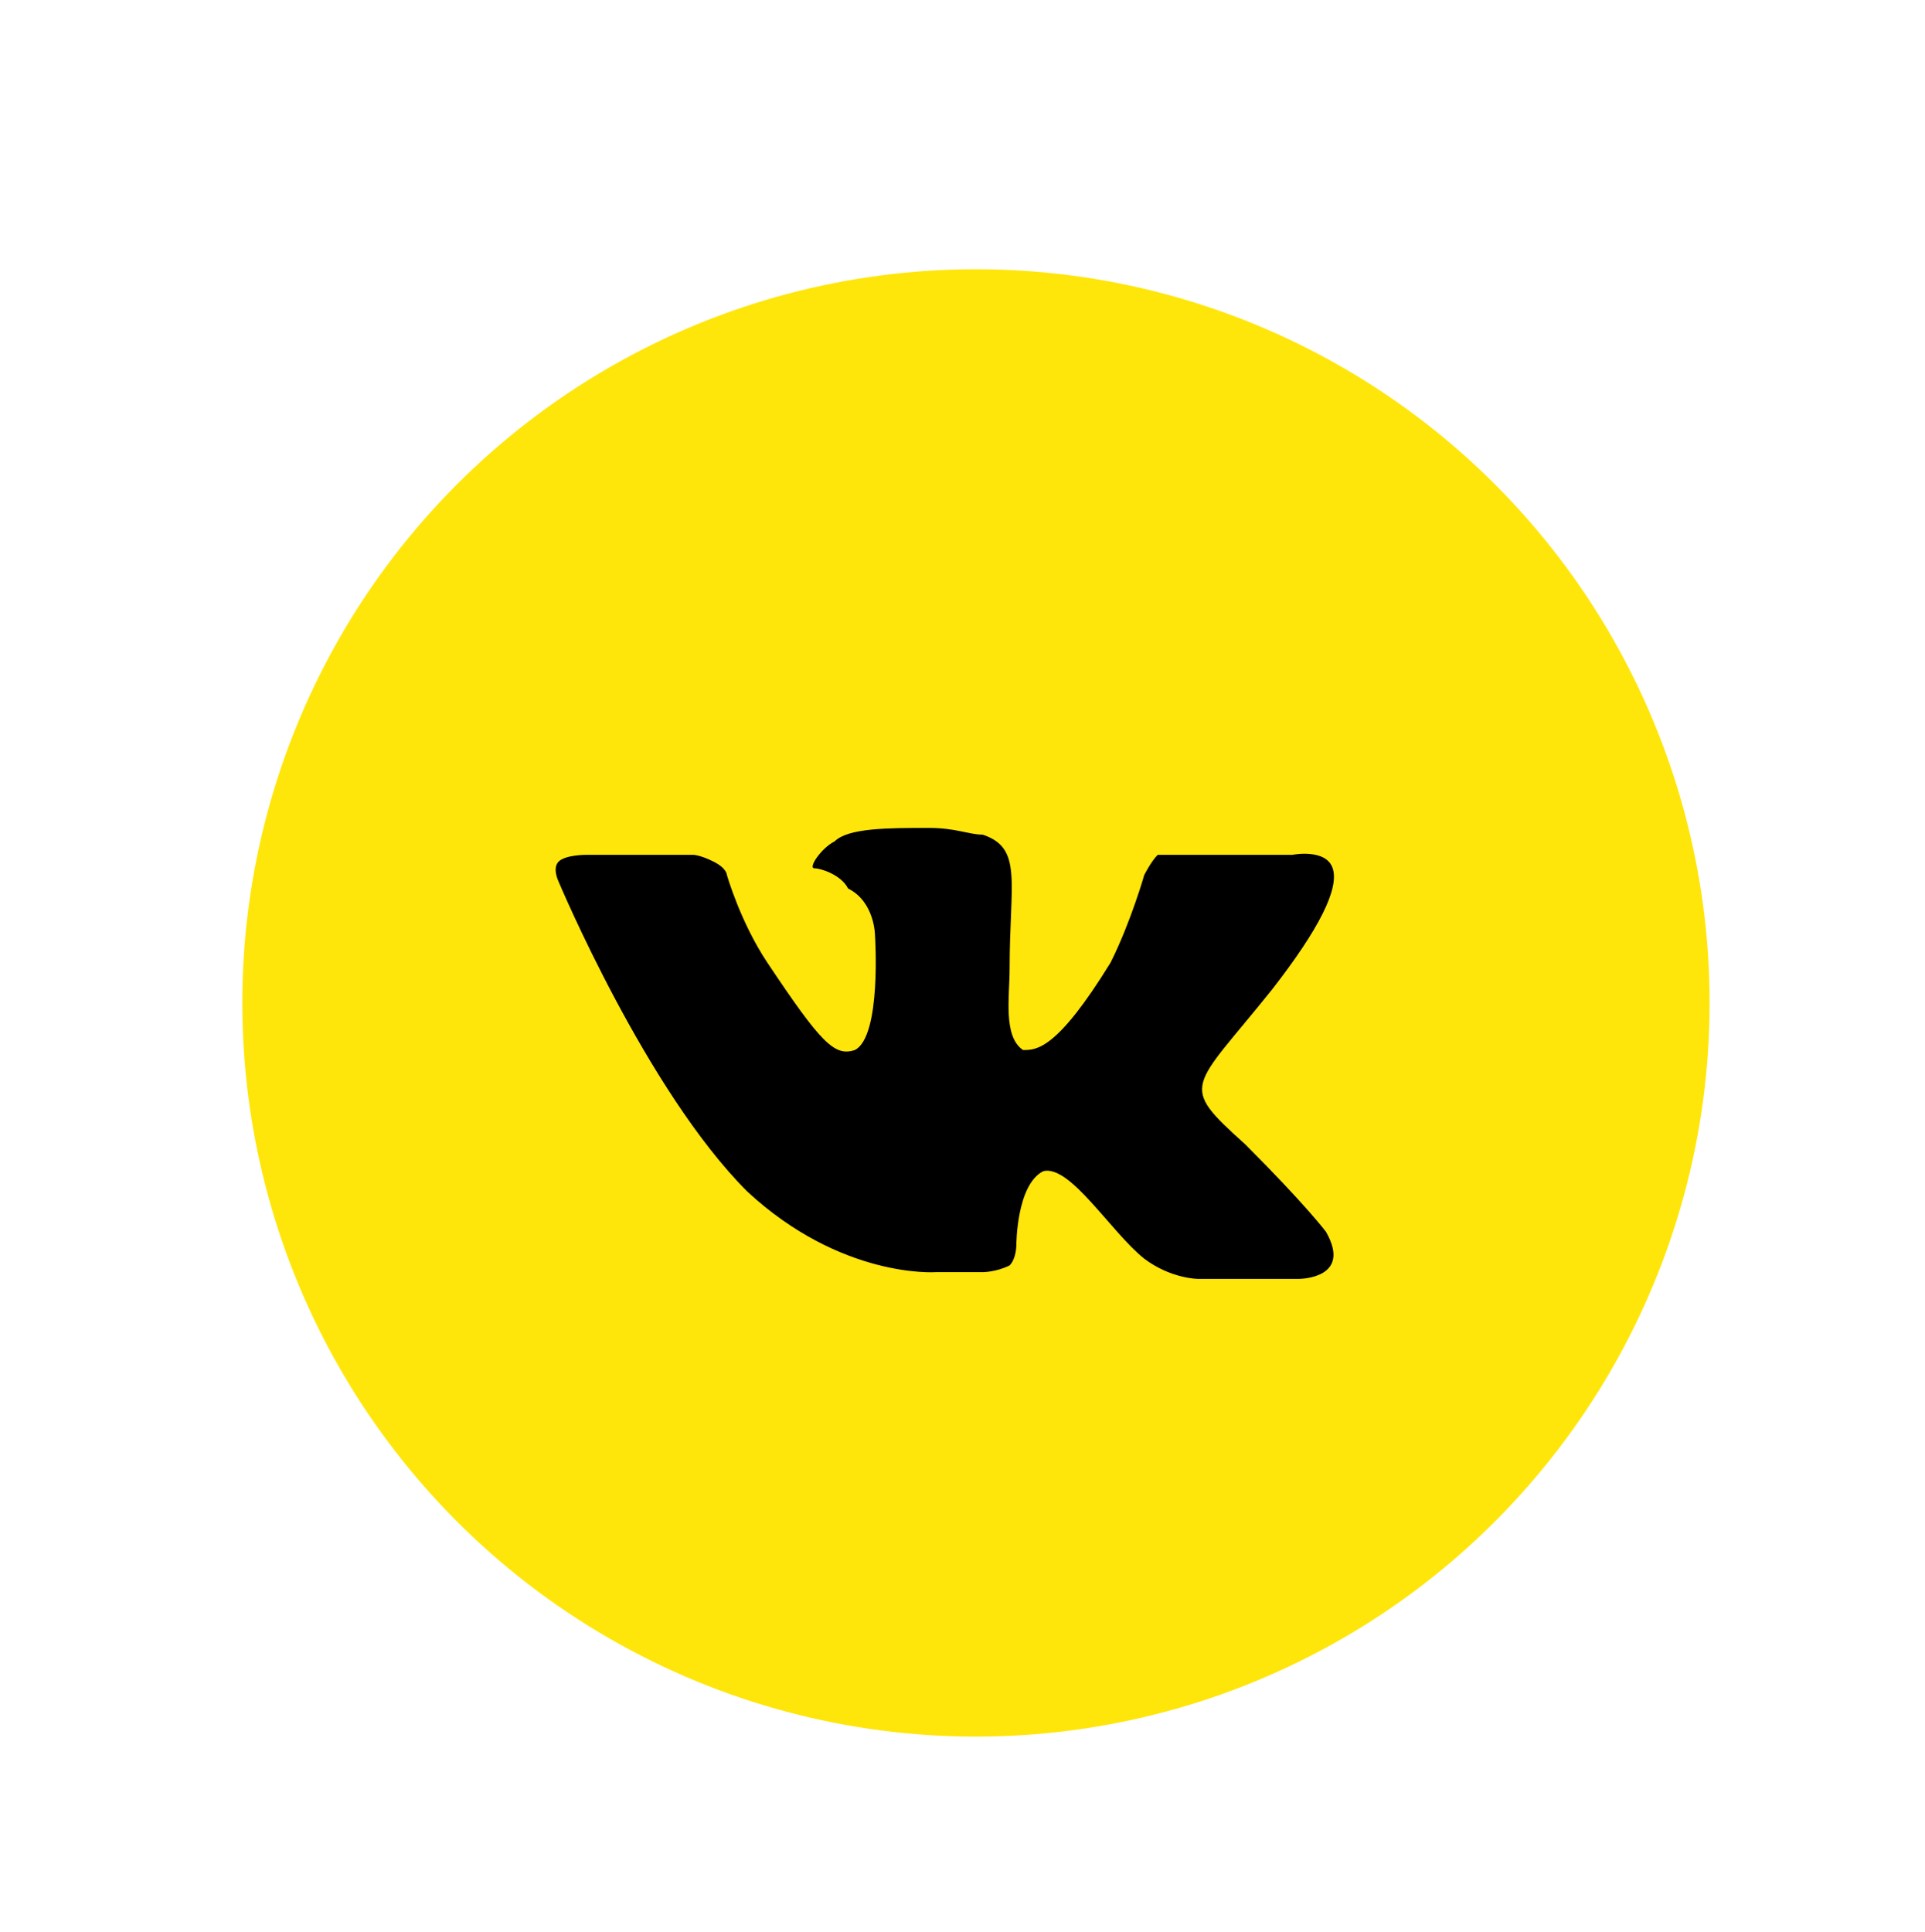
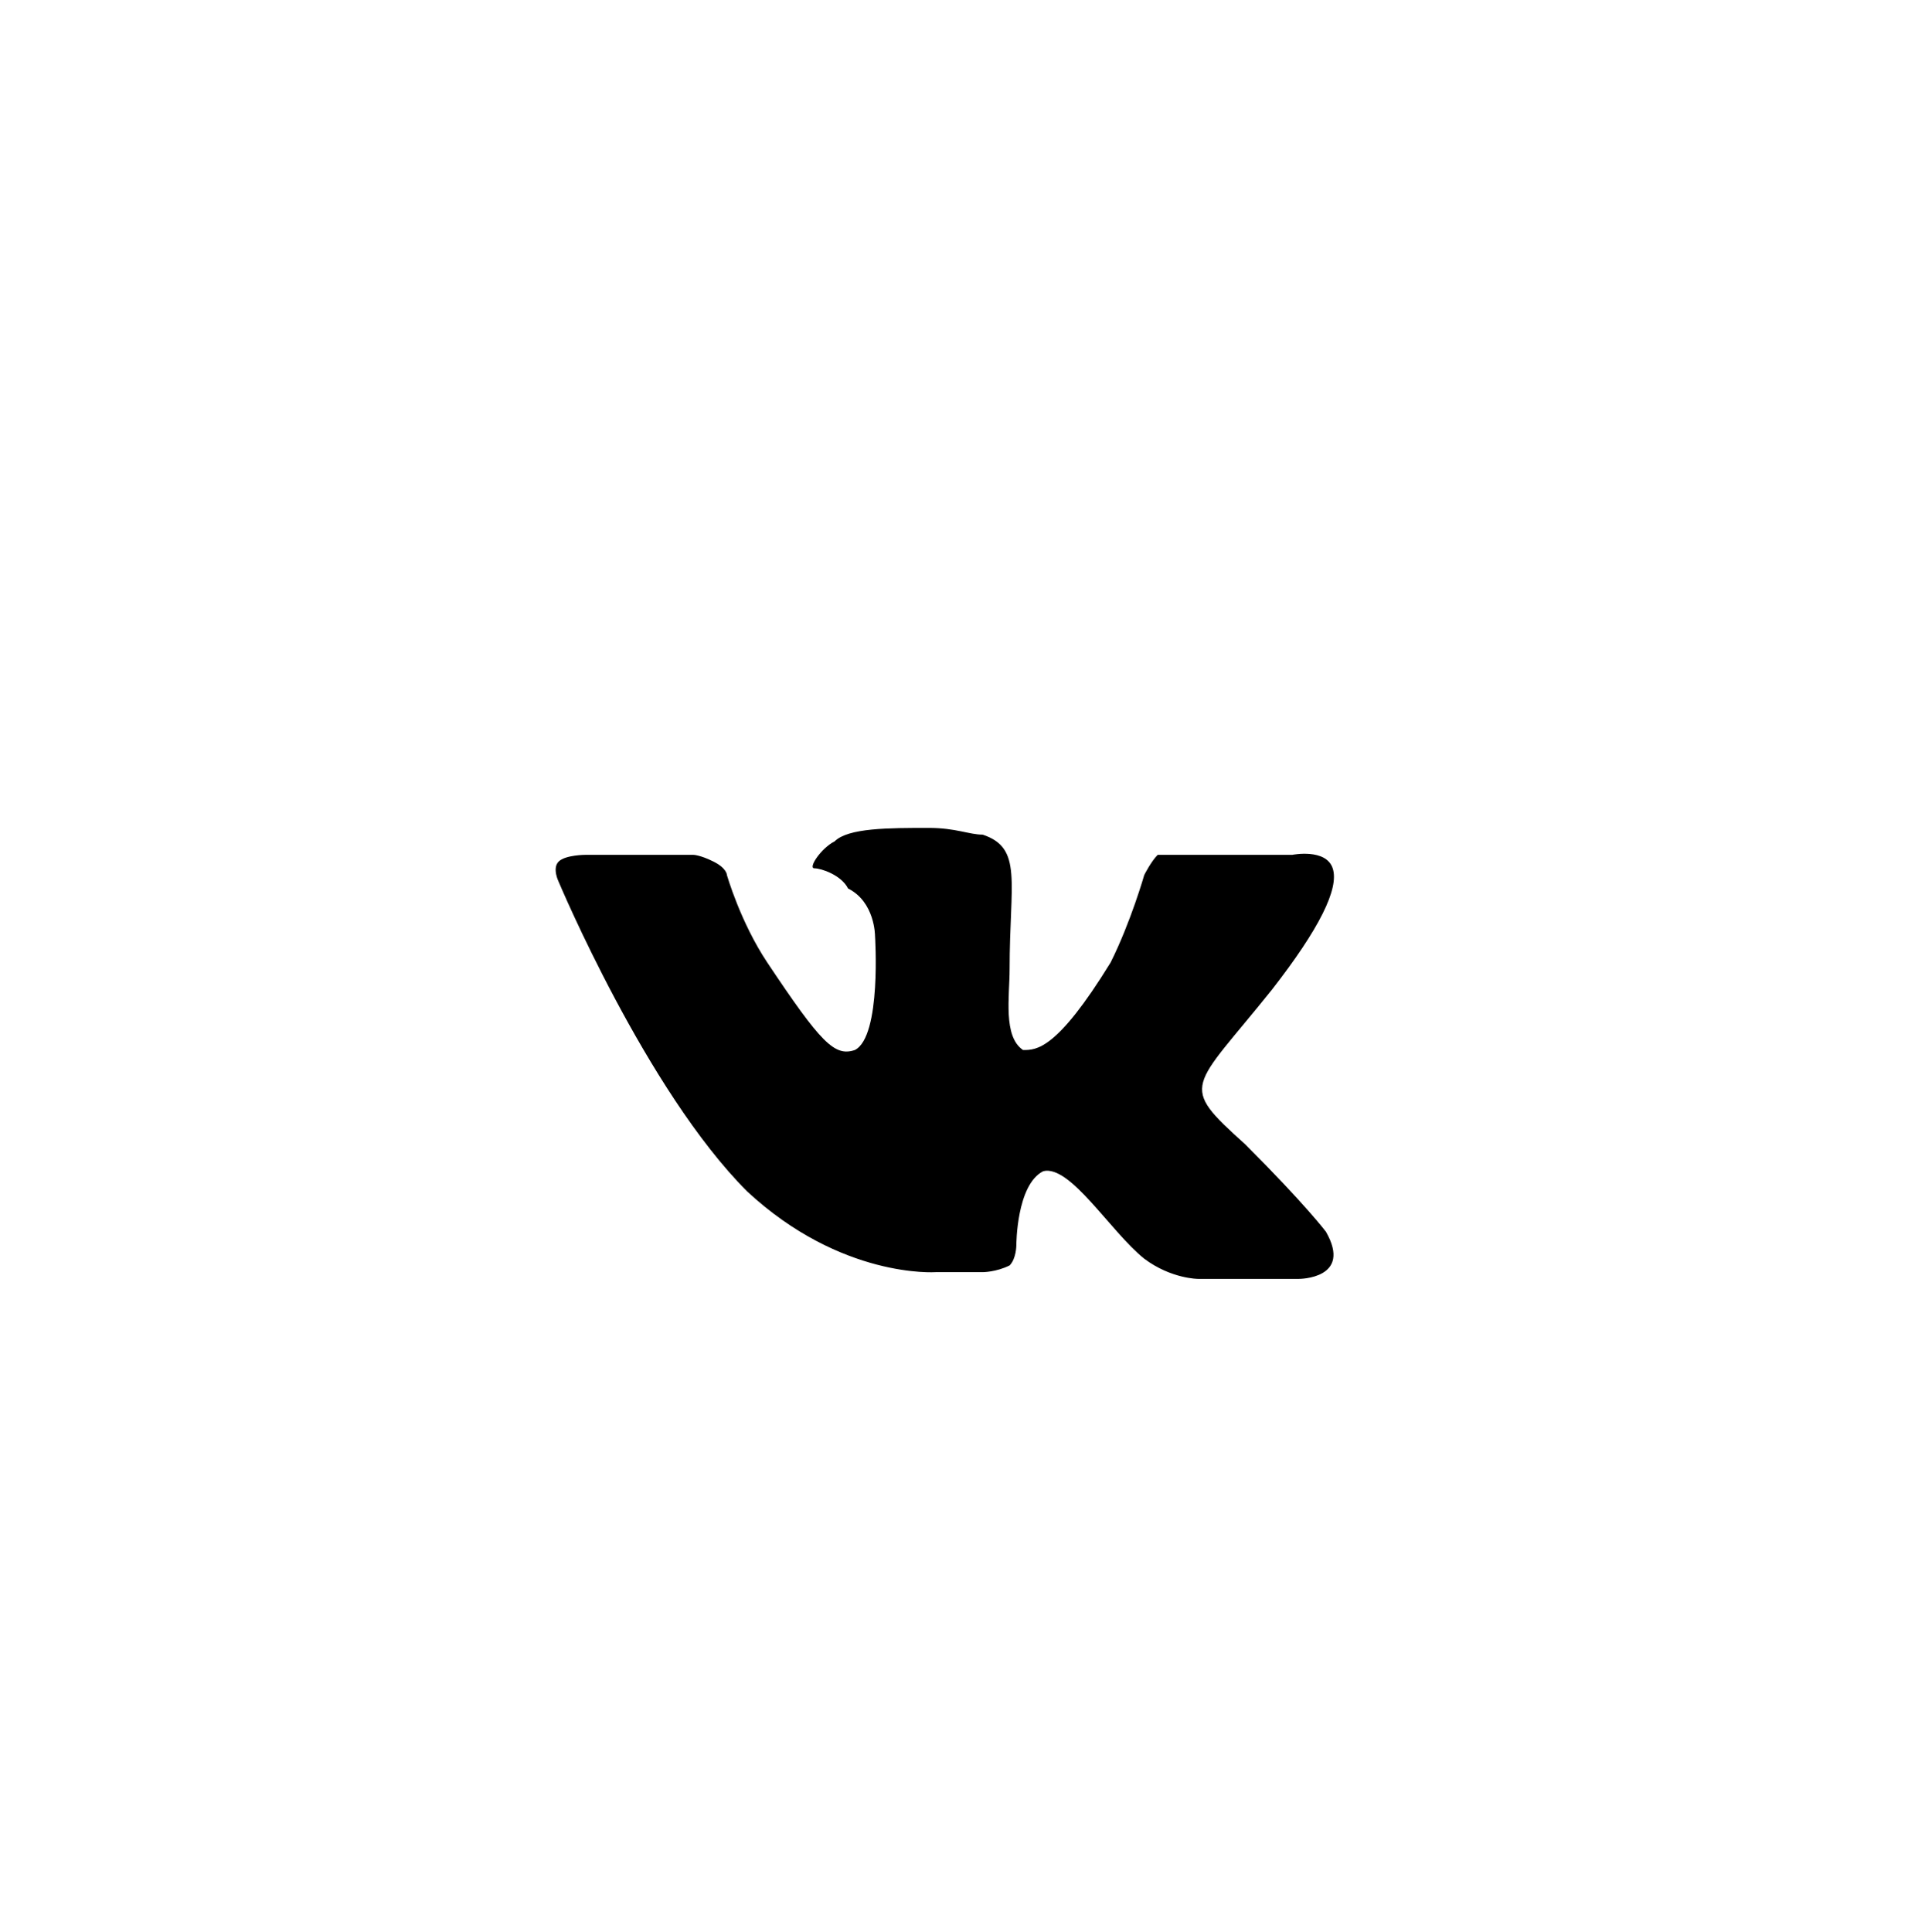
<svg xmlns="http://www.w3.org/2000/svg" version="1.1" id="Слой_1" x="0px" y="0px" viewBox="0 0 28.6 28.7" style="enable-background:new 0 0 28.6 28.7;" xml:space="preserve">
  <style type="text/css">
	.st0{fill:#FFE60A;}
</style>
-   <circle class="st0" cx="14.5" cy="14.9" r="10.9" />
  <path id="path2442" d="M13.9,18.9h0.7c0,0,0.2,0,0.4-0.1c0.1-0.1,0.1-0.3,0.1-0.3s0-0.9,0.4-1.1c0.4-0.1,1,0.9,1.5,1.3  c0.4,0.3,0.8,0.3,0.8,0.3h1.5c0,0,0.8,0,0.4-0.7c0,0-0.3-0.4-1.2-1.3c-1-0.9-0.8-0.8,0.4-2.3c0.7-0.9,1-1.5,0.9-1.8  s-0.6-0.2-0.6-0.2h-1.7c0,0-0.1,0-0.3,0C17.1,12.8,17,13,17,13s-0.2,0.7-0.5,1.3c-0.8,1.3-1.1,1.3-1.3,1.3c-0.3-0.2-0.2-0.8-0.2-1.2  c0-1.3,0.2-1.8-0.4-2c-0.2,0-0.4-0.1-0.8-0.1c-0.6,0-1.2,0-1.4,0.2c-0.2,0.1-0.4,0.4-0.3,0.4s0.4,0.1,0.5,0.3  c0.4,0.2,0.4,0.7,0.4,0.7s0.1,1.5-0.3,1.7c-0.3,0.1-0.5-0.1-1.3-1.3c-0.4-0.6-0.6-1.3-0.6-1.3s0-0.1-0.2-0.2  c-0.2-0.1-0.3-0.1-0.3-0.1H8.7c0,0-0.3,0-0.4,0.1c-0.1,0.1,0,0.3,0,0.3s1.3,3.1,2.8,4.6C12.5,19,13.9,18.9,13.9,18.9" />
</svg>